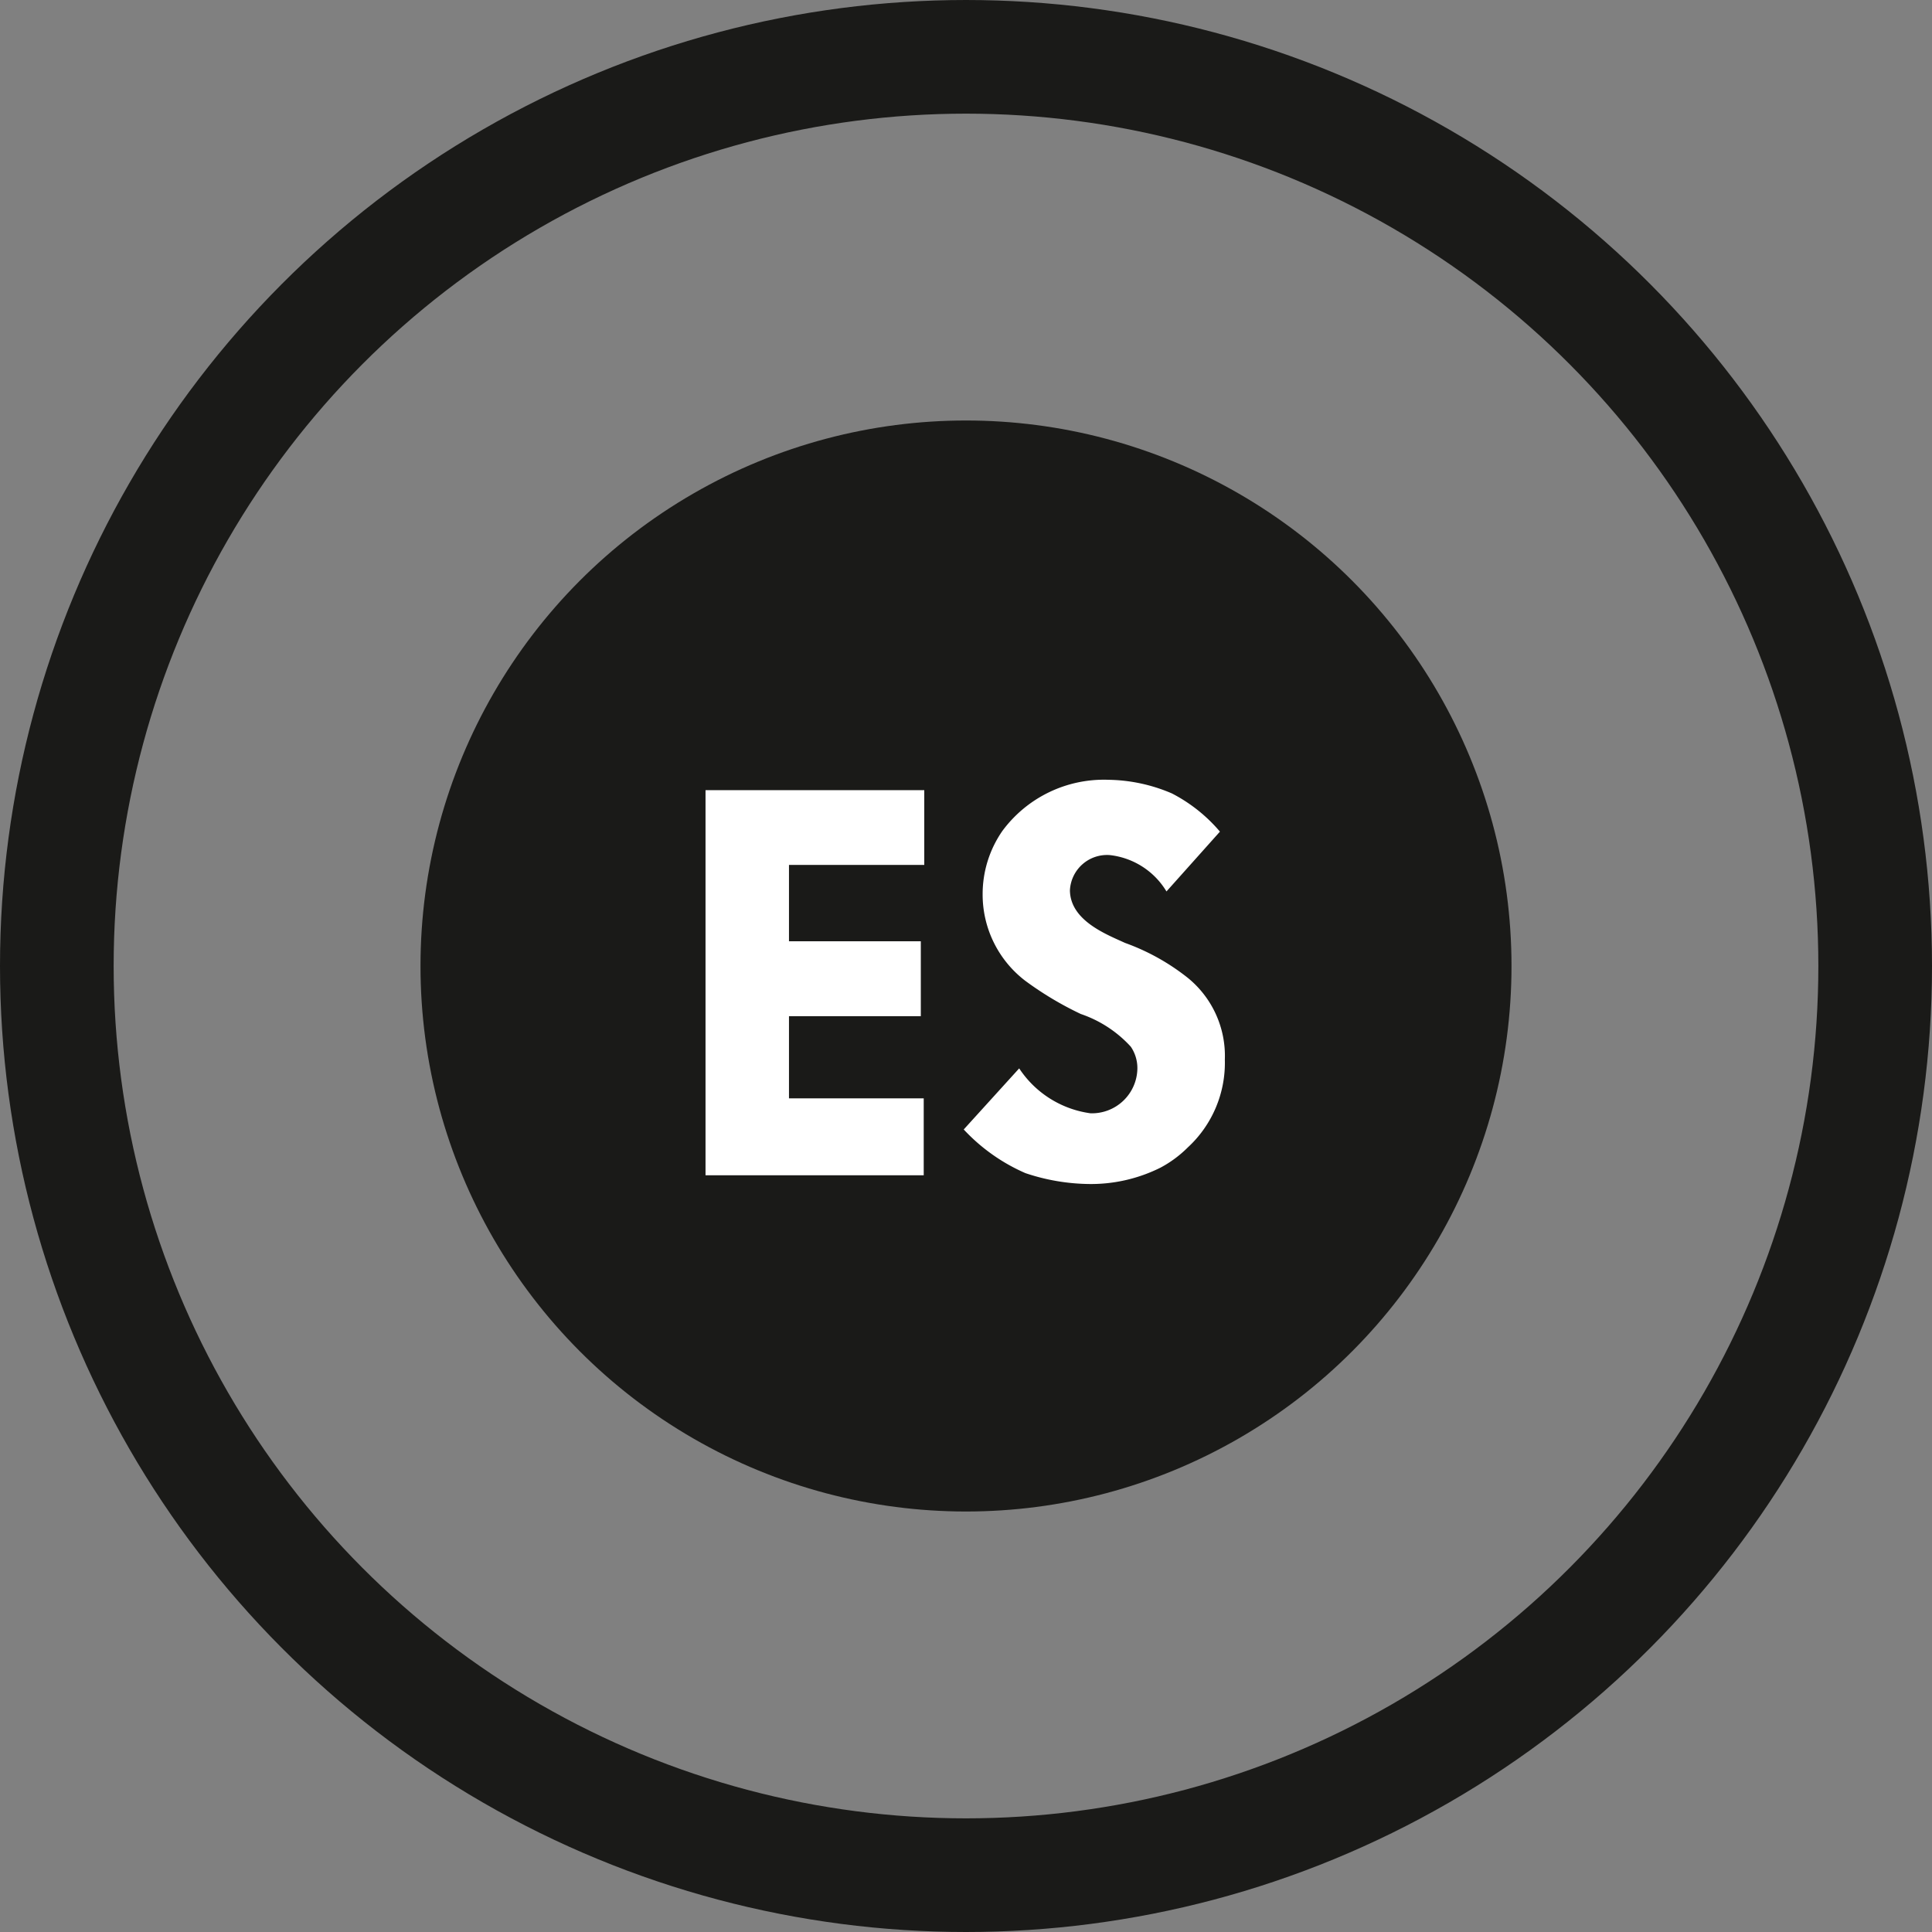
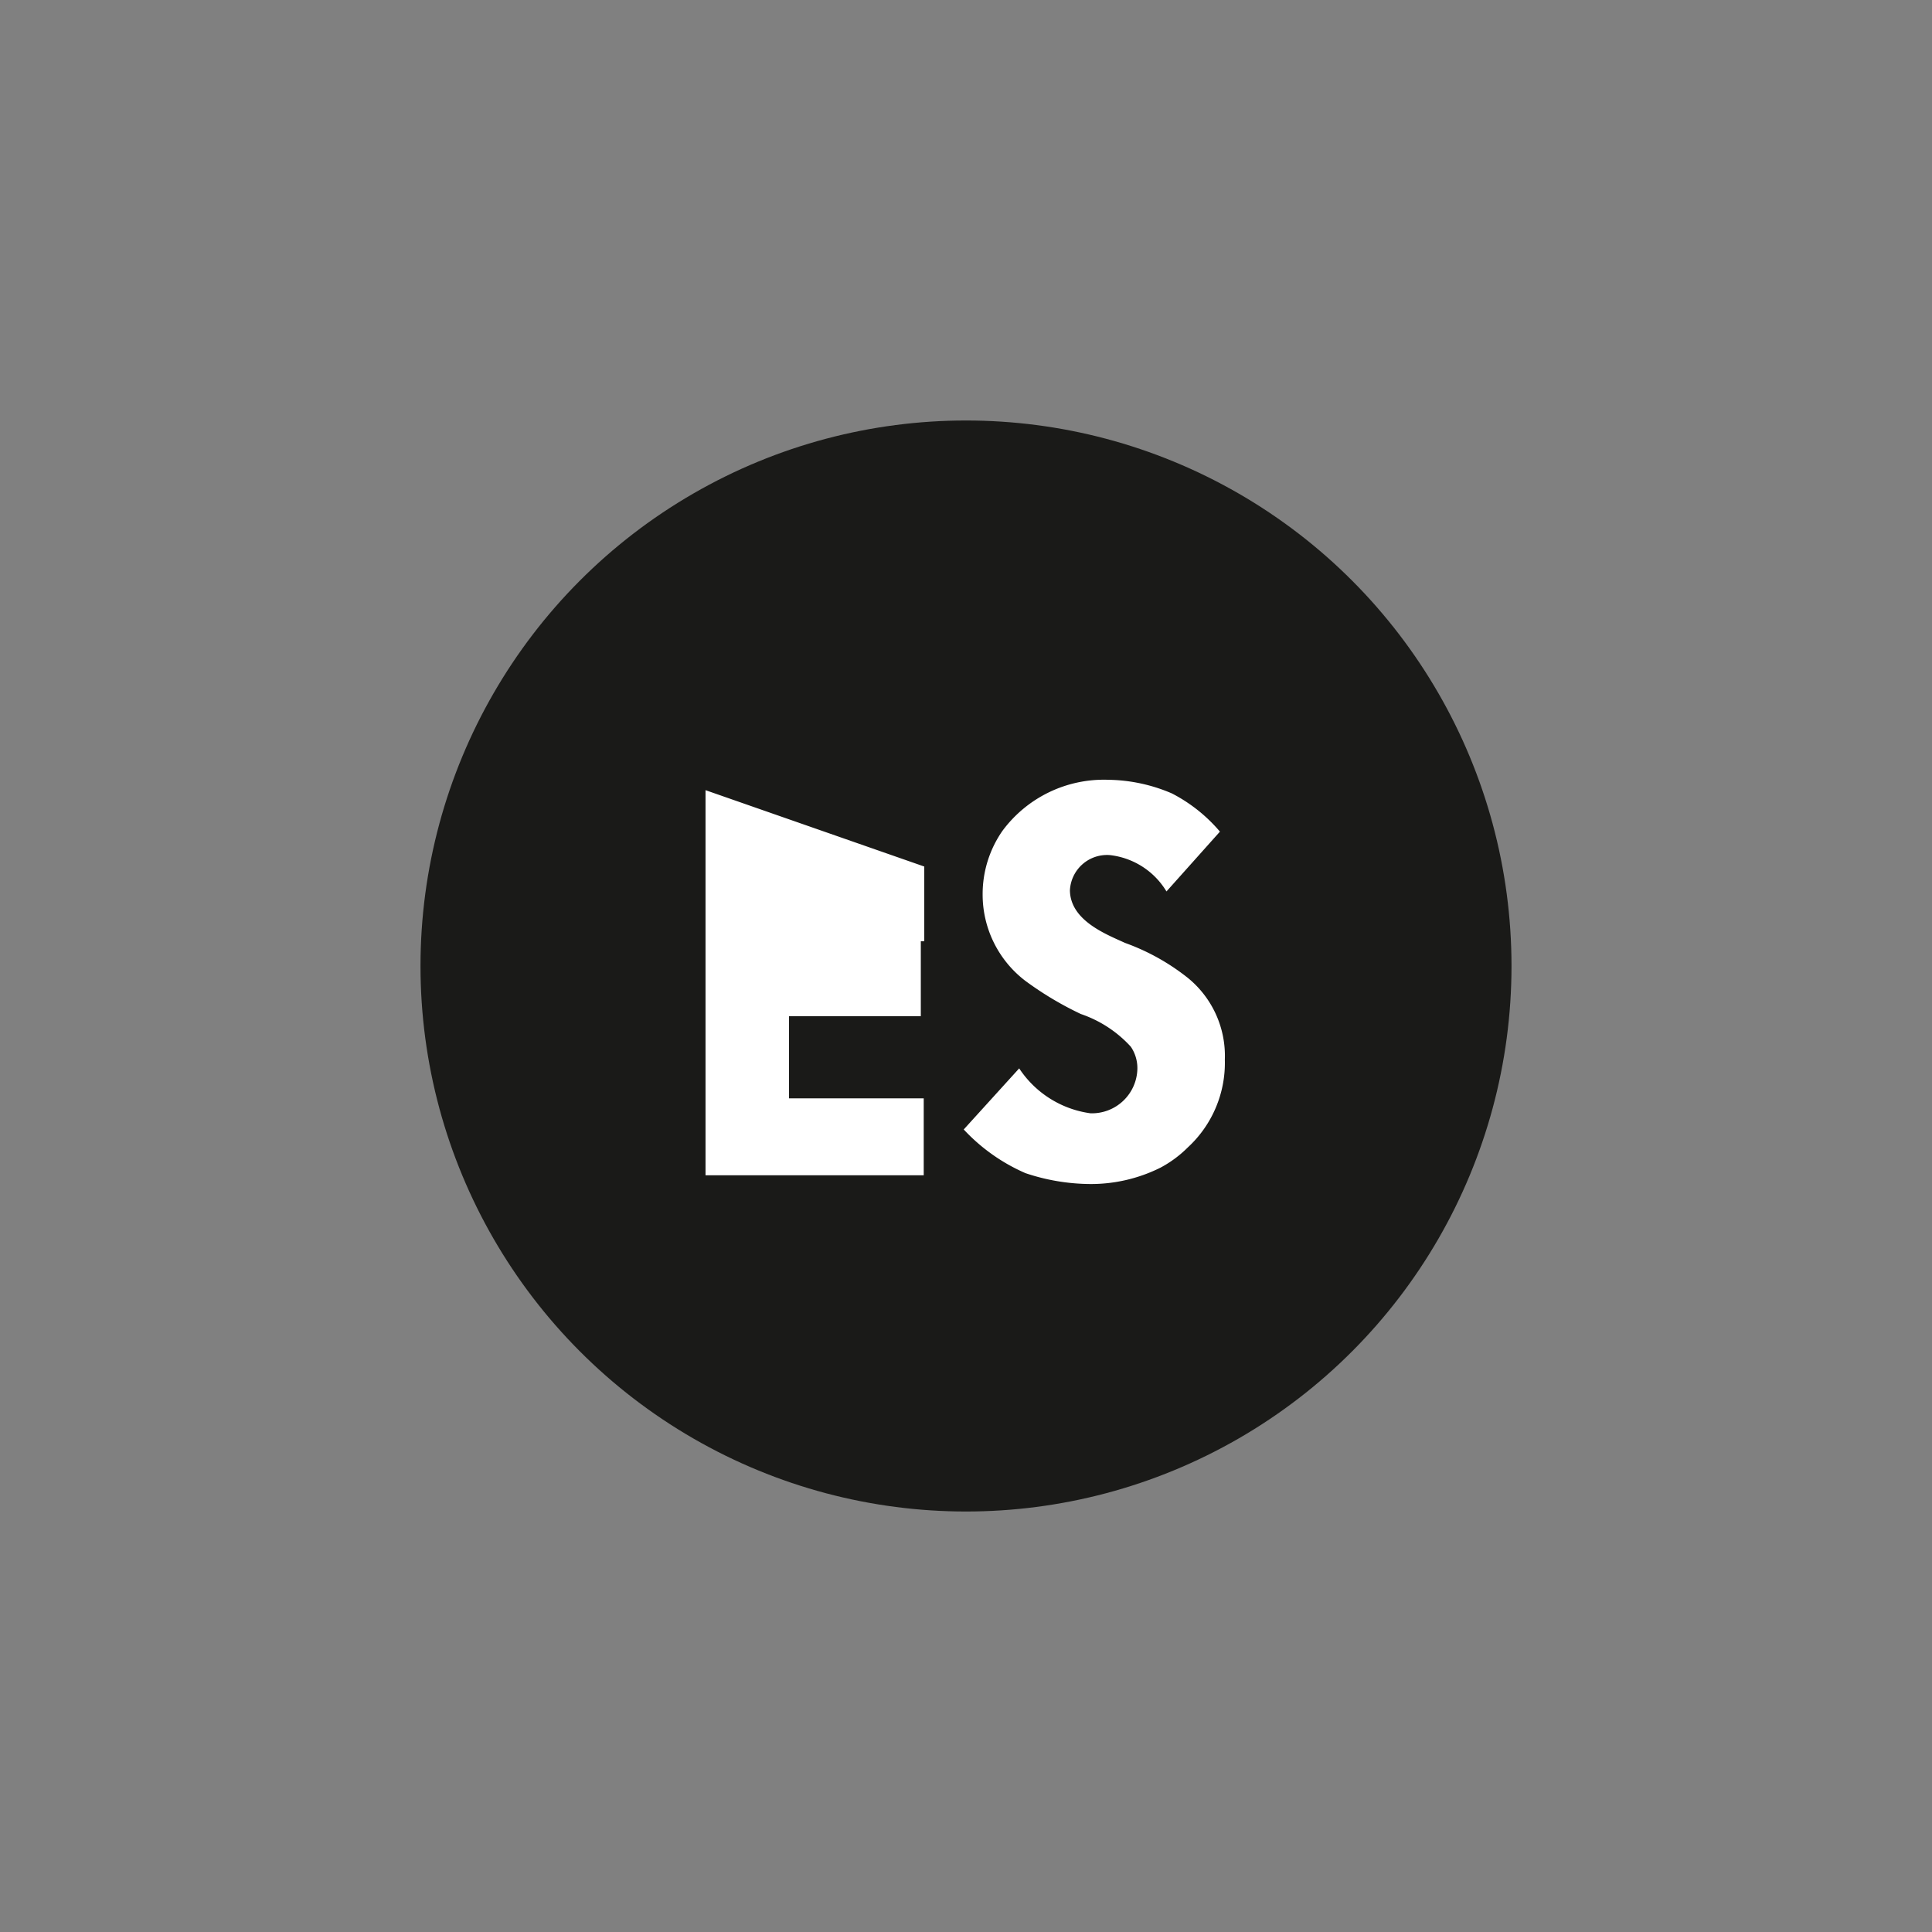
<svg xmlns="http://www.w3.org/2000/svg" height="42.5" viewBox="0 0 42.5 42.5" width="42.5">
  <rect x="0" y="0" width="42.5" height="42.5" fill="#808080" stroke="none" />
  <g transform="translate(1.25 1.25)">
-     <circle cx="20" cy="20" fill="none" r="20" stroke="#1a1a18" stroke-miterlimit="10" stroke-width="2.5" />
    <circle cx="20" cy="20" fill="#1a1a18" r="12" />
-     <path d="m-5.58-8.472v8.472h4.8v-1.692h-2.964v-1.808h2.9v-1.648h-2.9v-1.68h2.976v-1.644zm11.316.912a3.475 3.475 0 0 0 -1.056-.84 3.655 3.655 0 0 0 -1.392-.3 2.777 2.777 0 0 0 -2.34 1.128 2.437 2.437 0 0 0 -.432 1.392 2.387 2.387 0 0 0 .936 1.9 7.34 7.34 0 0 0 1.224.732 2.634 2.634 0 0 1 1.1.72.837.837 0 0 1 .144.48 1 1 0 0 1 -1.032.984 2.241 2.241 0 0 1 -1.568-.988l-1.22 1.344a4.076 4.076 0 0 0 1.356.96 4.542 4.542 0 0 0 1.424.24 3.425 3.425 0 0 0 1.548-.36 2.52 2.52 0 0 0 .6-.444 2.53 2.53 0 0 0 .816-1.932 2.212 2.212 0 0 0 -.816-1.8 4.858 4.858 0 0 0 -1.38-.768c-.408-.188-1.2-.488-1.212-1.152a.817.817 0 0 1 .876-.78 1.669 1.669 0 0 1 1.248.8z" fill="#fff" transform="translate(19.85 24.604)" />
+     <path d="m-5.58-8.472v8.472h4.8v-1.692h-2.964v-1.808h2.9v-1.648h-2.9h2.976v-1.644zm11.316.912a3.475 3.475 0 0 0 -1.056-.84 3.655 3.655 0 0 0 -1.392-.3 2.777 2.777 0 0 0 -2.34 1.128 2.437 2.437 0 0 0 -.432 1.392 2.387 2.387 0 0 0 .936 1.9 7.34 7.34 0 0 0 1.224.732 2.634 2.634 0 0 1 1.1.72.837.837 0 0 1 .144.48 1 1 0 0 1 -1.032.984 2.241 2.241 0 0 1 -1.568-.988l-1.22 1.344a4.076 4.076 0 0 0 1.356.96 4.542 4.542 0 0 0 1.424.24 3.425 3.425 0 0 0 1.548-.36 2.52 2.52 0 0 0 .6-.444 2.53 2.53 0 0 0 .816-1.932 2.212 2.212 0 0 0 -.816-1.8 4.858 4.858 0 0 0 -1.38-.768c-.408-.188-1.2-.488-1.212-1.152a.817.817 0 0 1 .876-.78 1.669 1.669 0 0 1 1.248.8z" fill="#fff" transform="translate(19.85 24.604)" />
  </g>
</svg>